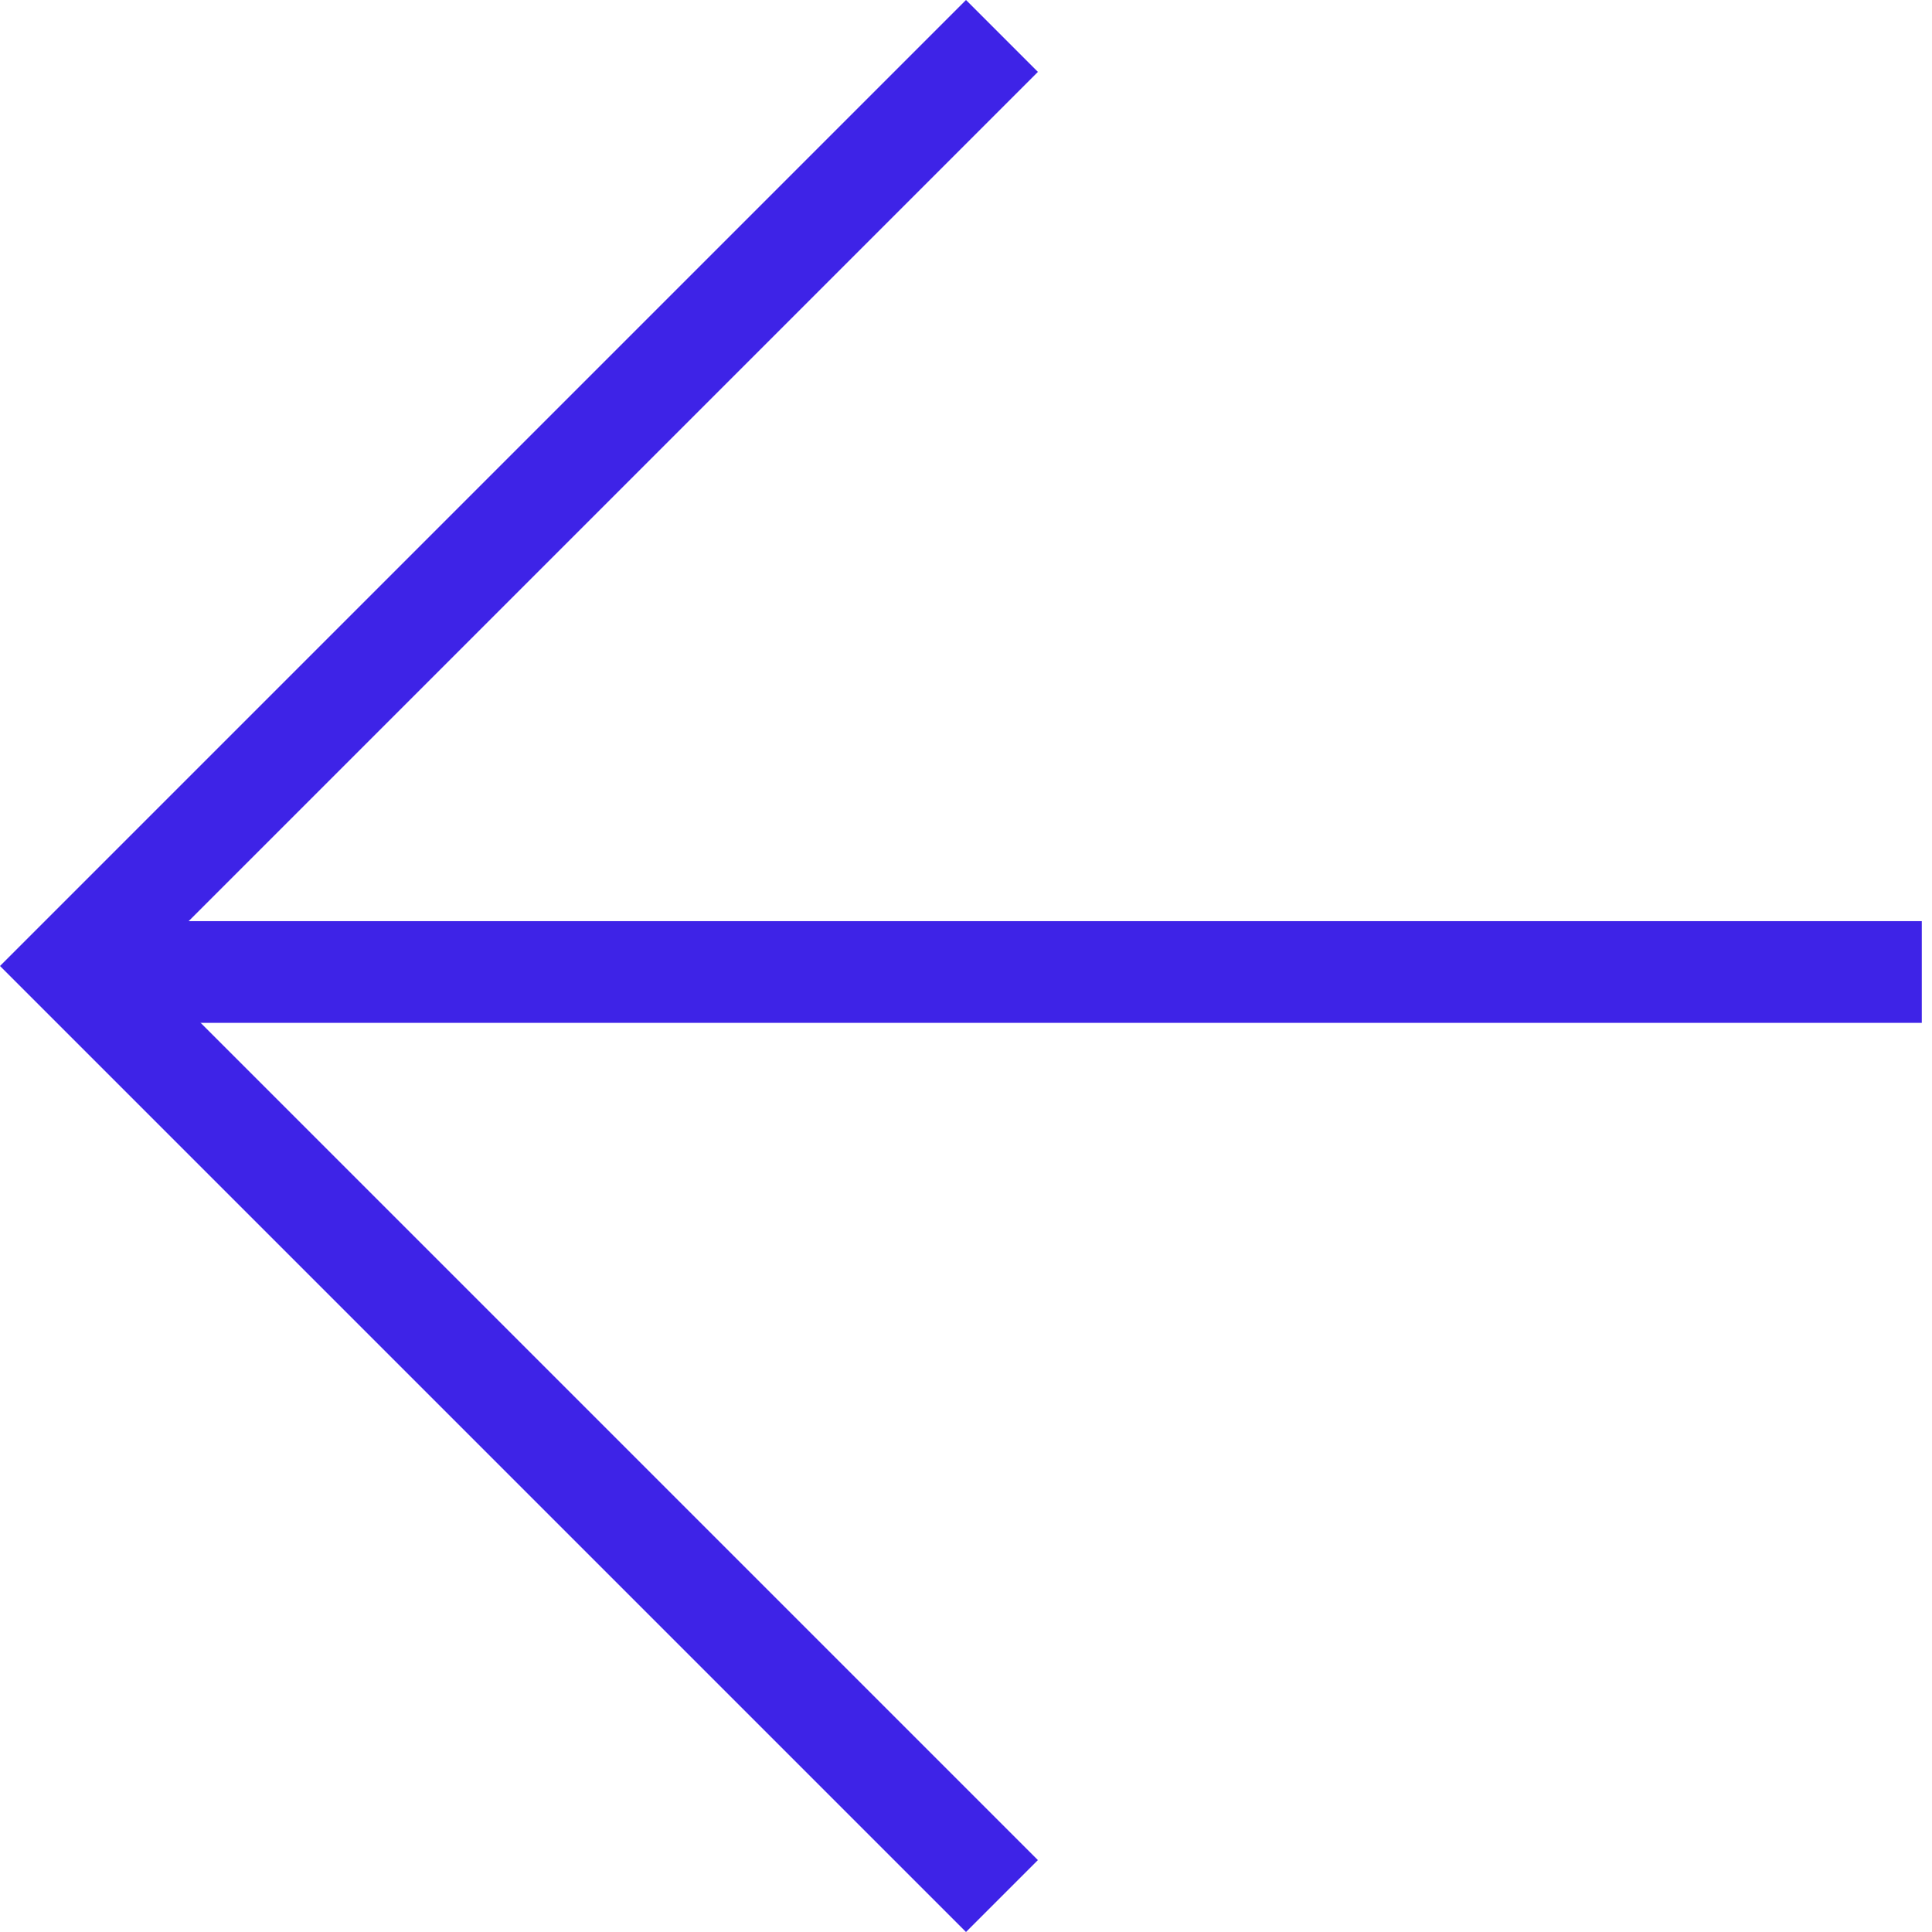
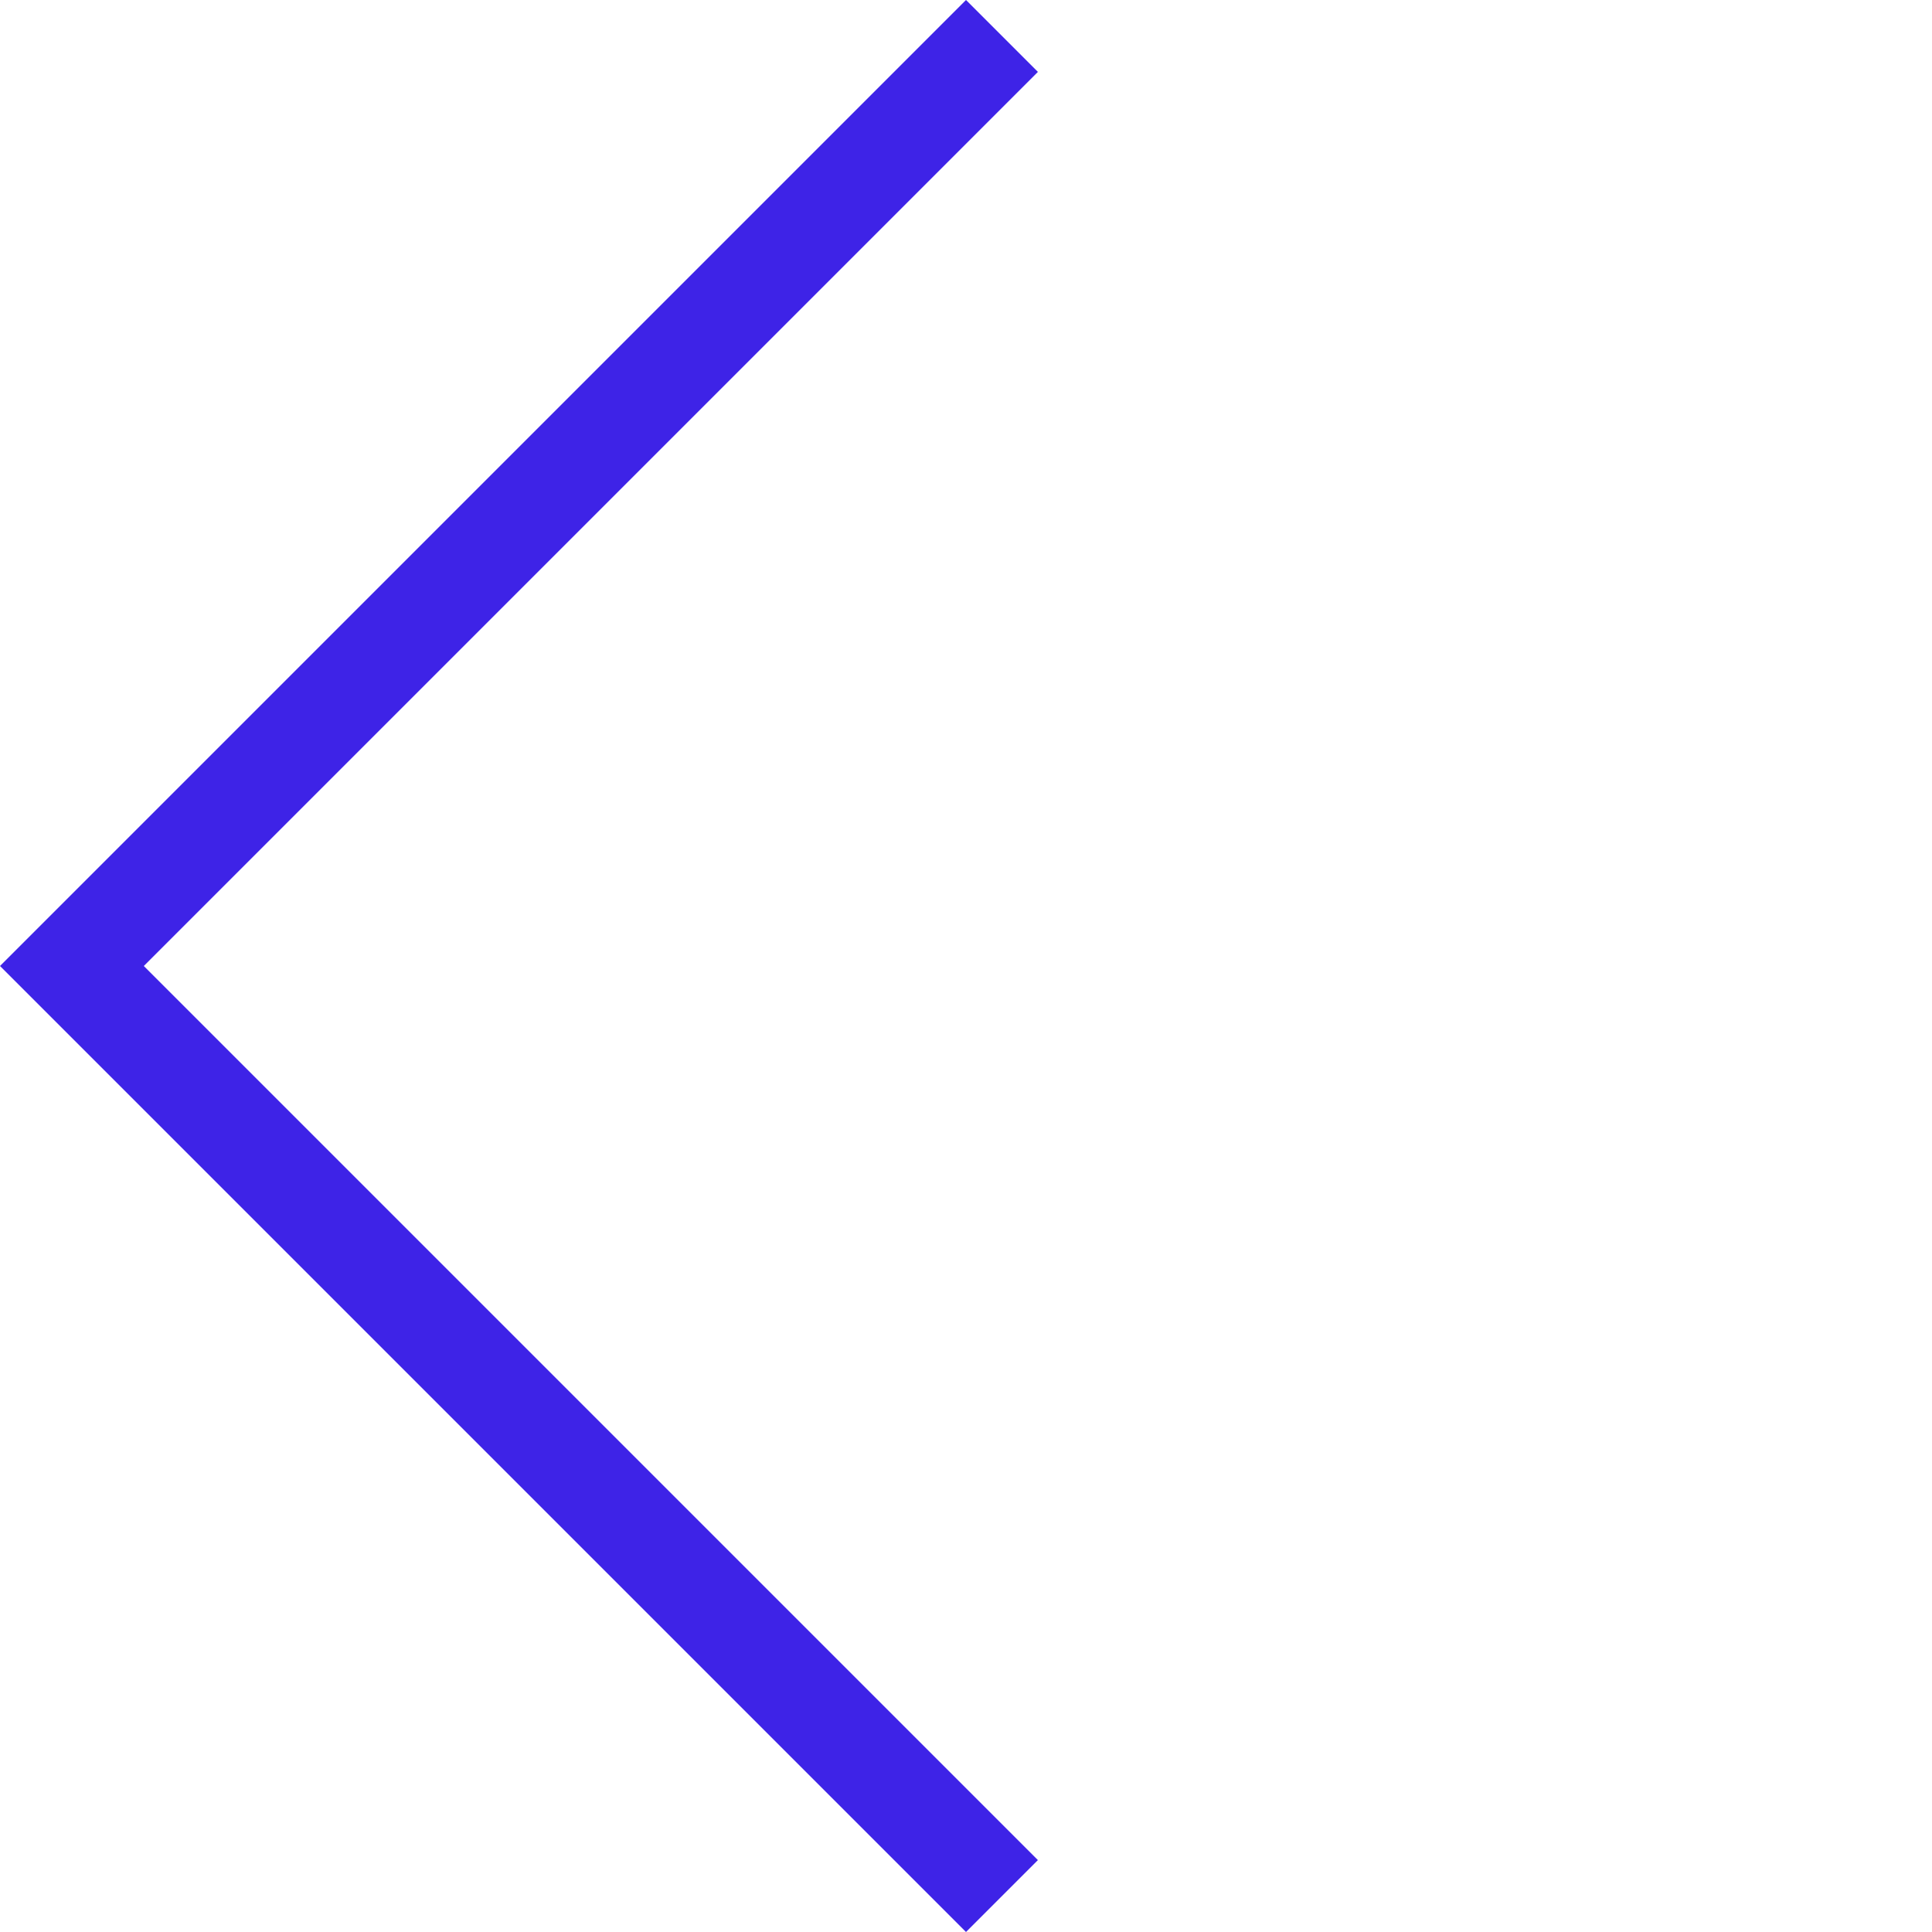
<svg xmlns="http://www.w3.org/2000/svg" width="14" height="14" viewBox="0 0 14 14" fill="none">
-   <path d="M0.561 7.412V6.675H13.926V7.412H0.561Z" fill="#3E23E7" />
  <path d="M1.25112e-06 7L7 1.32214e-06L7.521 0.521L1.042 7L7.521 13.479L7 14L1.25112e-06 7Z" fill="#3E23E7" />
</svg>